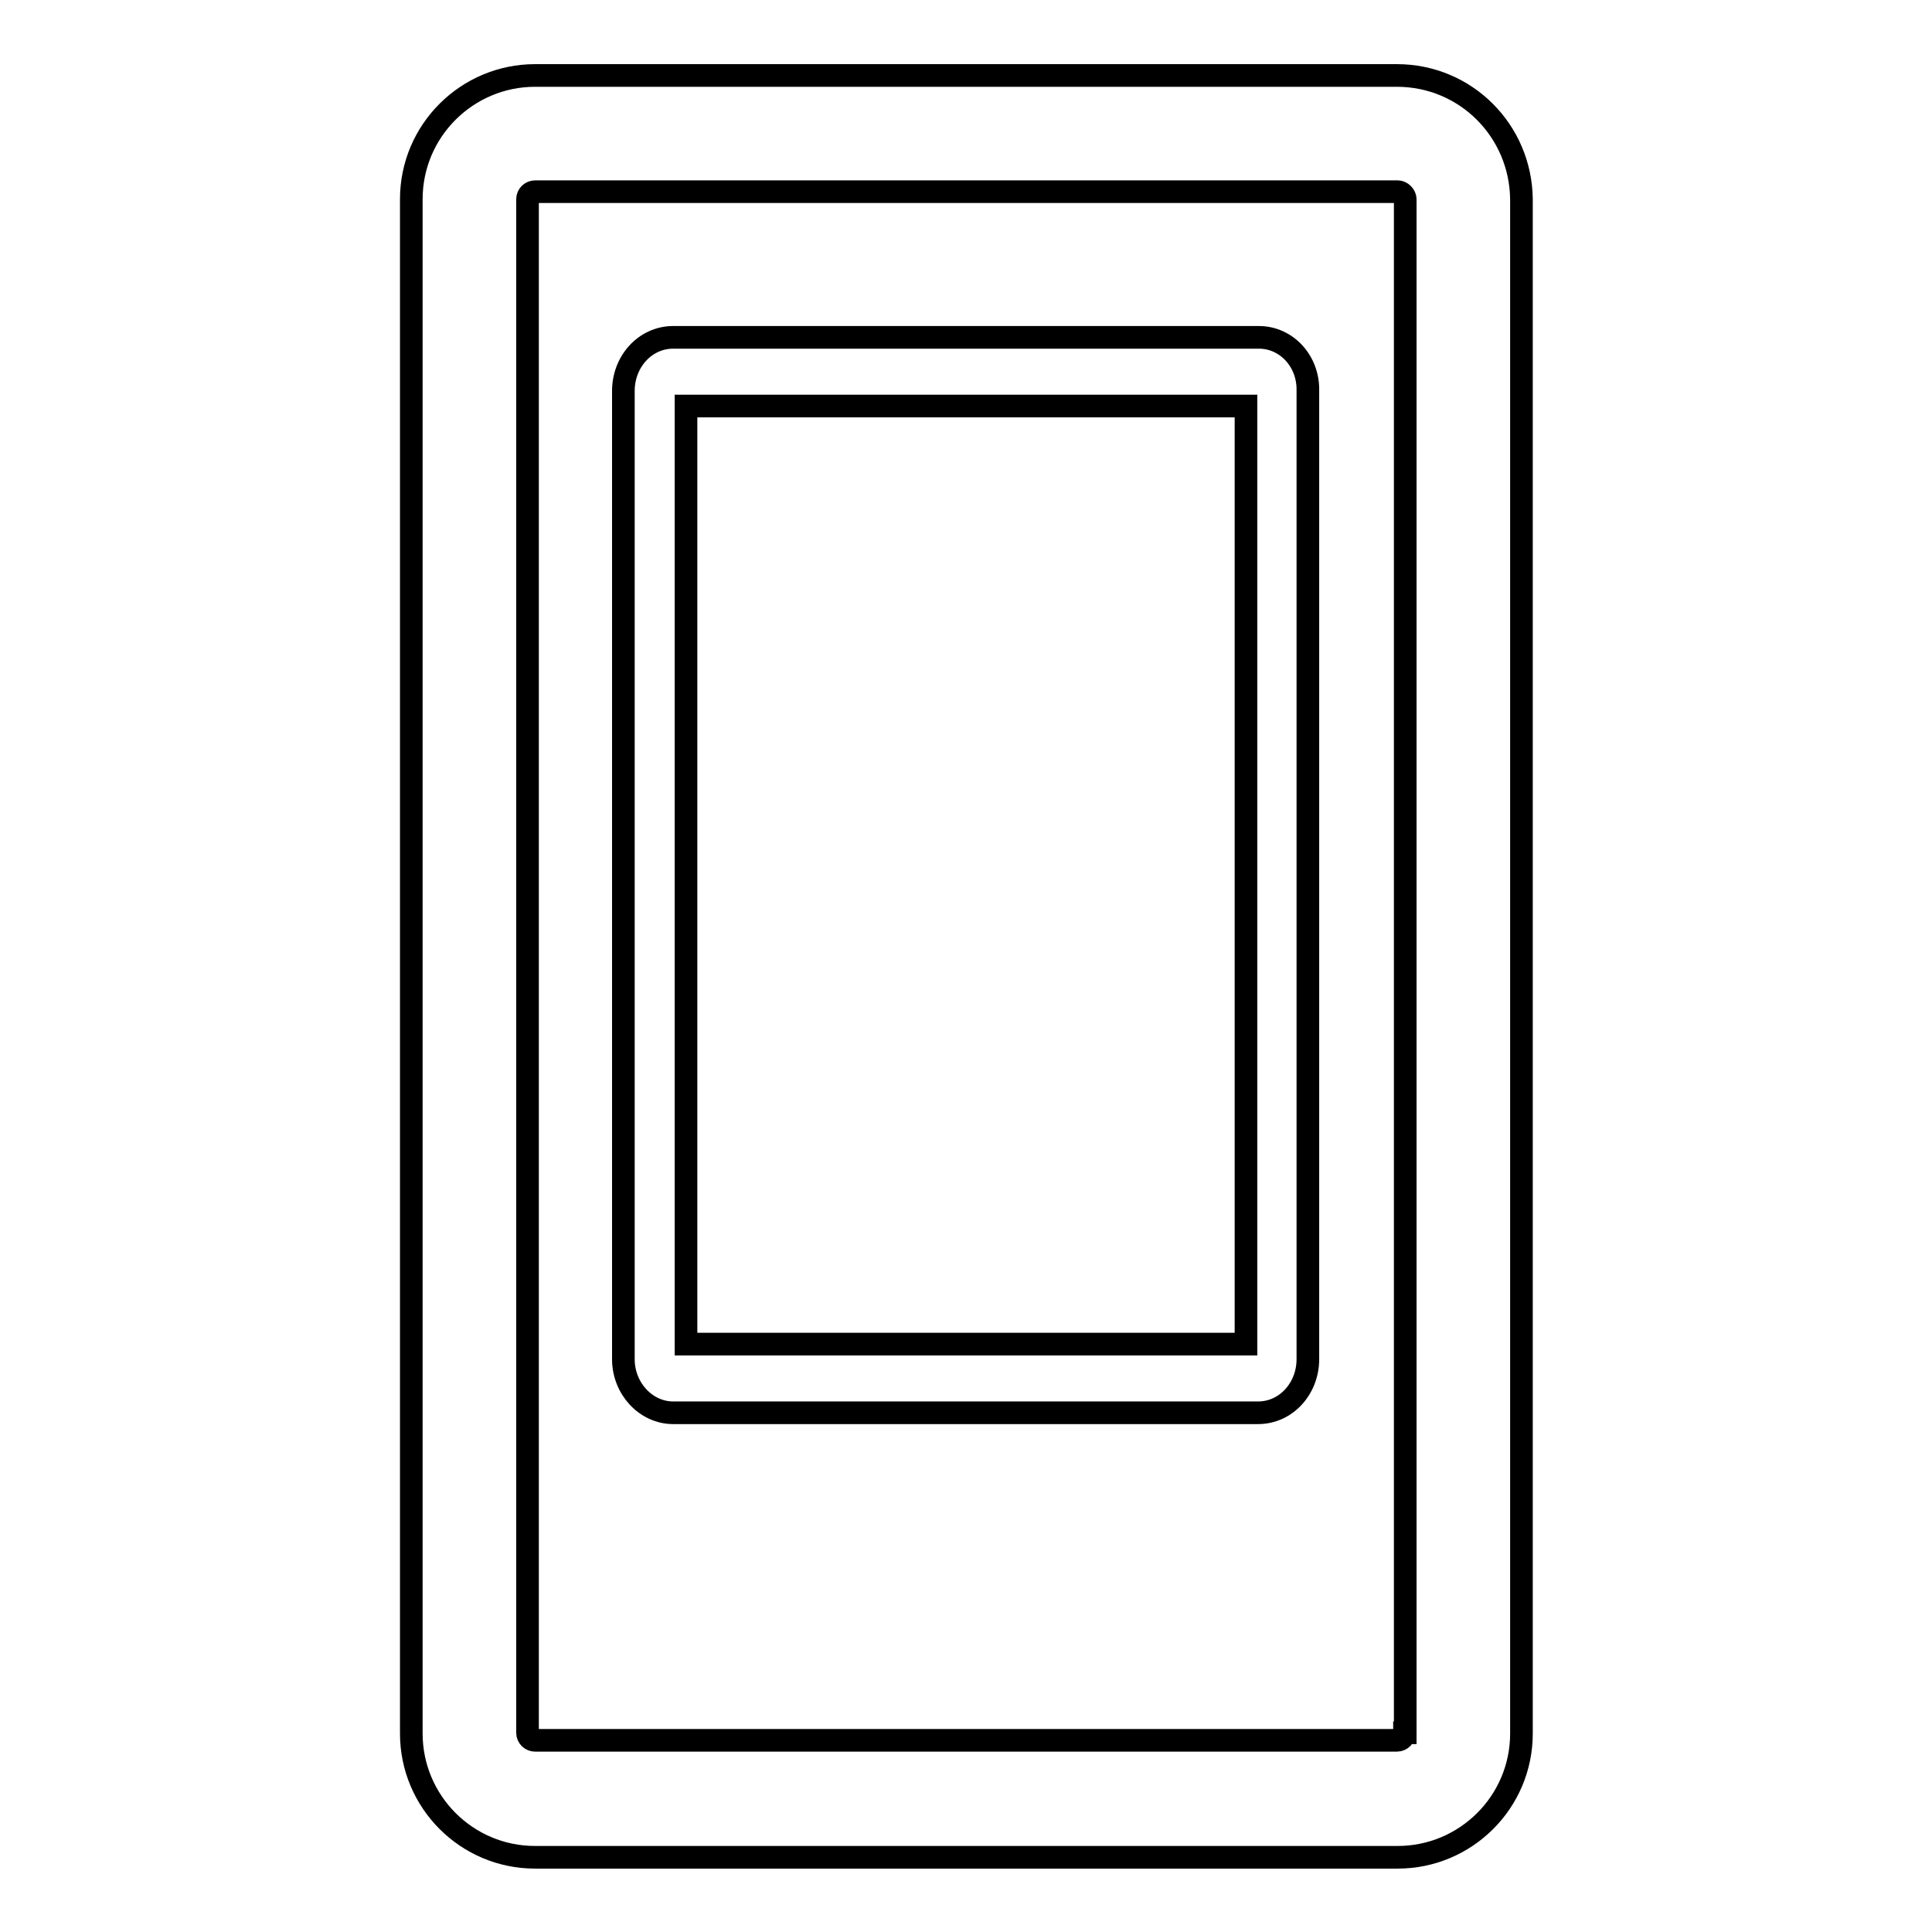
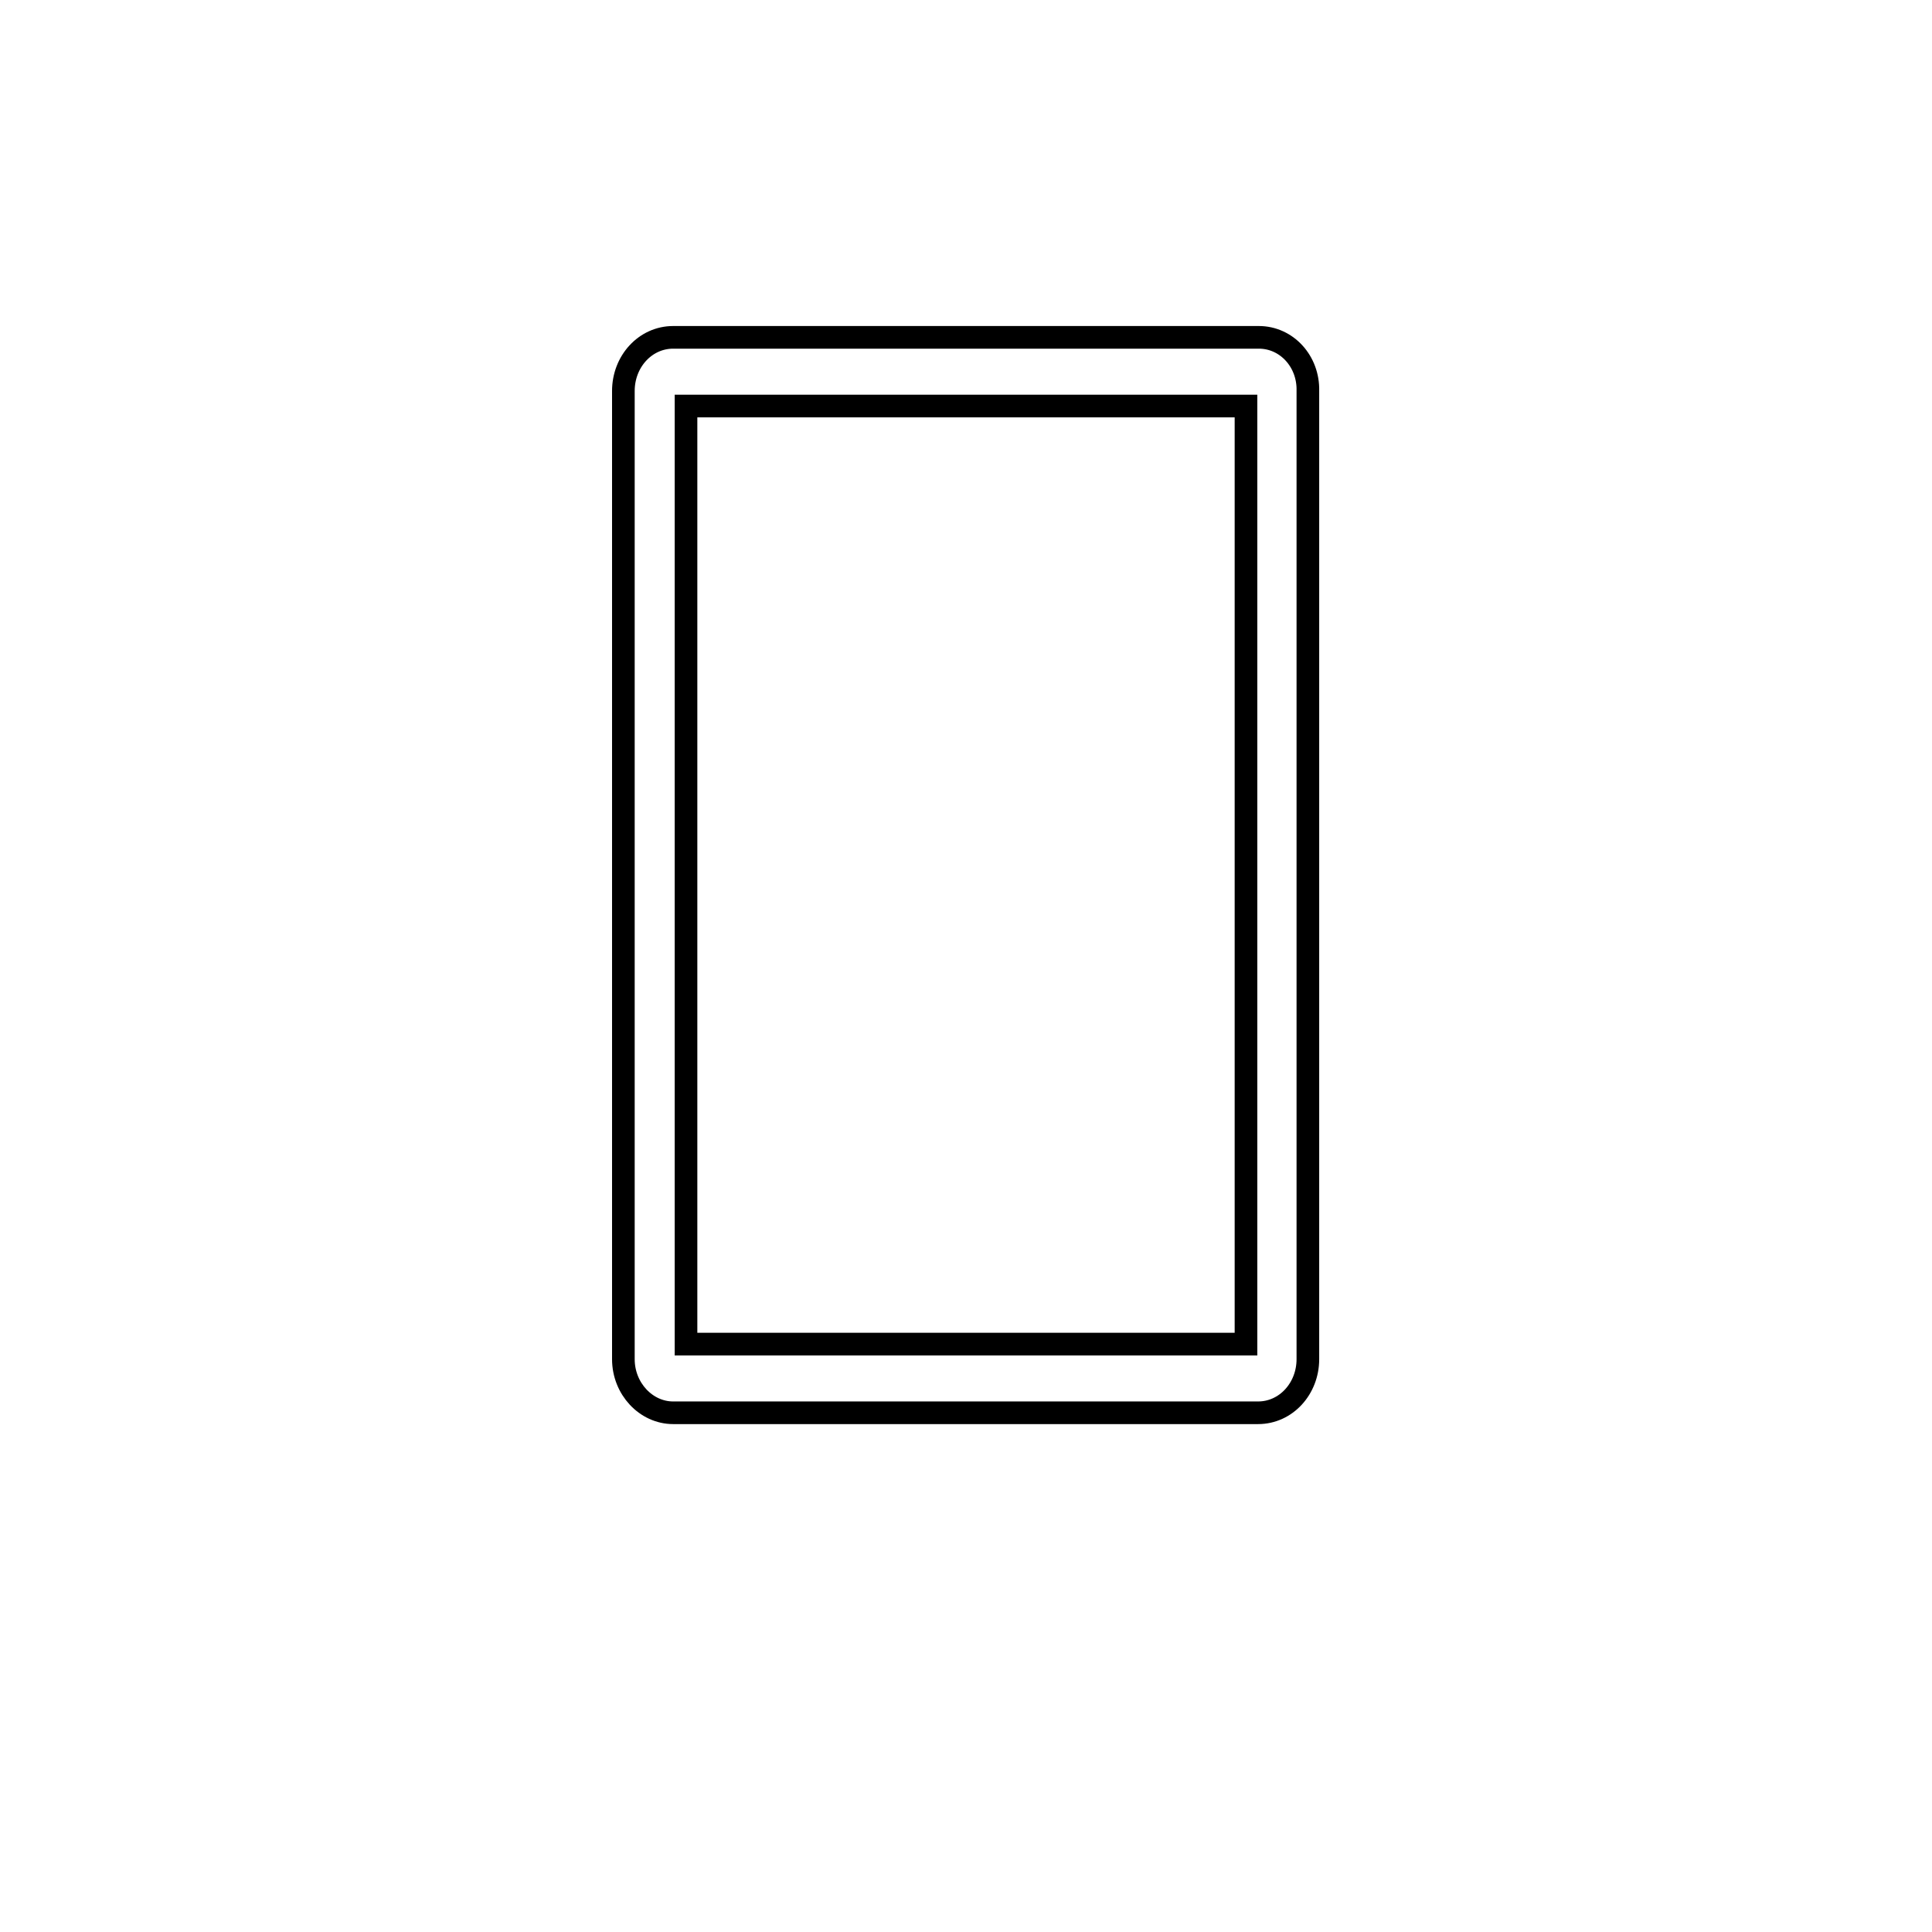
<svg xmlns="http://www.w3.org/2000/svg" version="1.1" x="0px" y="0px" viewBox="0 0 256 256" enable-background="new 0 0 256 256" xml:space="preserve">
  <g>
    <g>
      <g>
        <g>
-           <path stroke-width="3" fill-opacity="0" stroke="#000000" d="M185.1,10H70.9c-9,0-16.4,7.3-16.4,16.4v203.3c0,9,7.3,16.4,16.4,16.4h114.3c9,0,16.4-7.3,16.4-16.4V26.4C201.5,17.3,194.2,10,185.1,10z M186.1,229.6c0,0.5-0.4,1-1,1H70.9c-0.5,0-1-0.4-1-1V26.4c0-0.6,0.5-1,1-1h114.3c0.5,0,1,0.5,1,1V229.6z" />
          <path stroke-width="3" fill-opacity="0" stroke="#000000" d="M166.8,44.7H89.2c-3.7,0-6.6,3.2-6.6,7.1v128.3c0,3.9,3,7.1,6.6,7.1h77.5c3.7,0,6.6-3.2,6.6-7.1V51.8C173.4,47.9,170.5,44.7,166.8,44.7z M165.1,178.1H90.9V53.8h74.2V178.1z" />
        </g>
      </g>
      <g />
      <g />
      <g />
      <g />
      <g />
      <g />
      <g />
      <g />
      <g />
      <g />
      <g />
      <g />
      <g />
      <g />
      <g />
    </g>
  </g>
</svg>